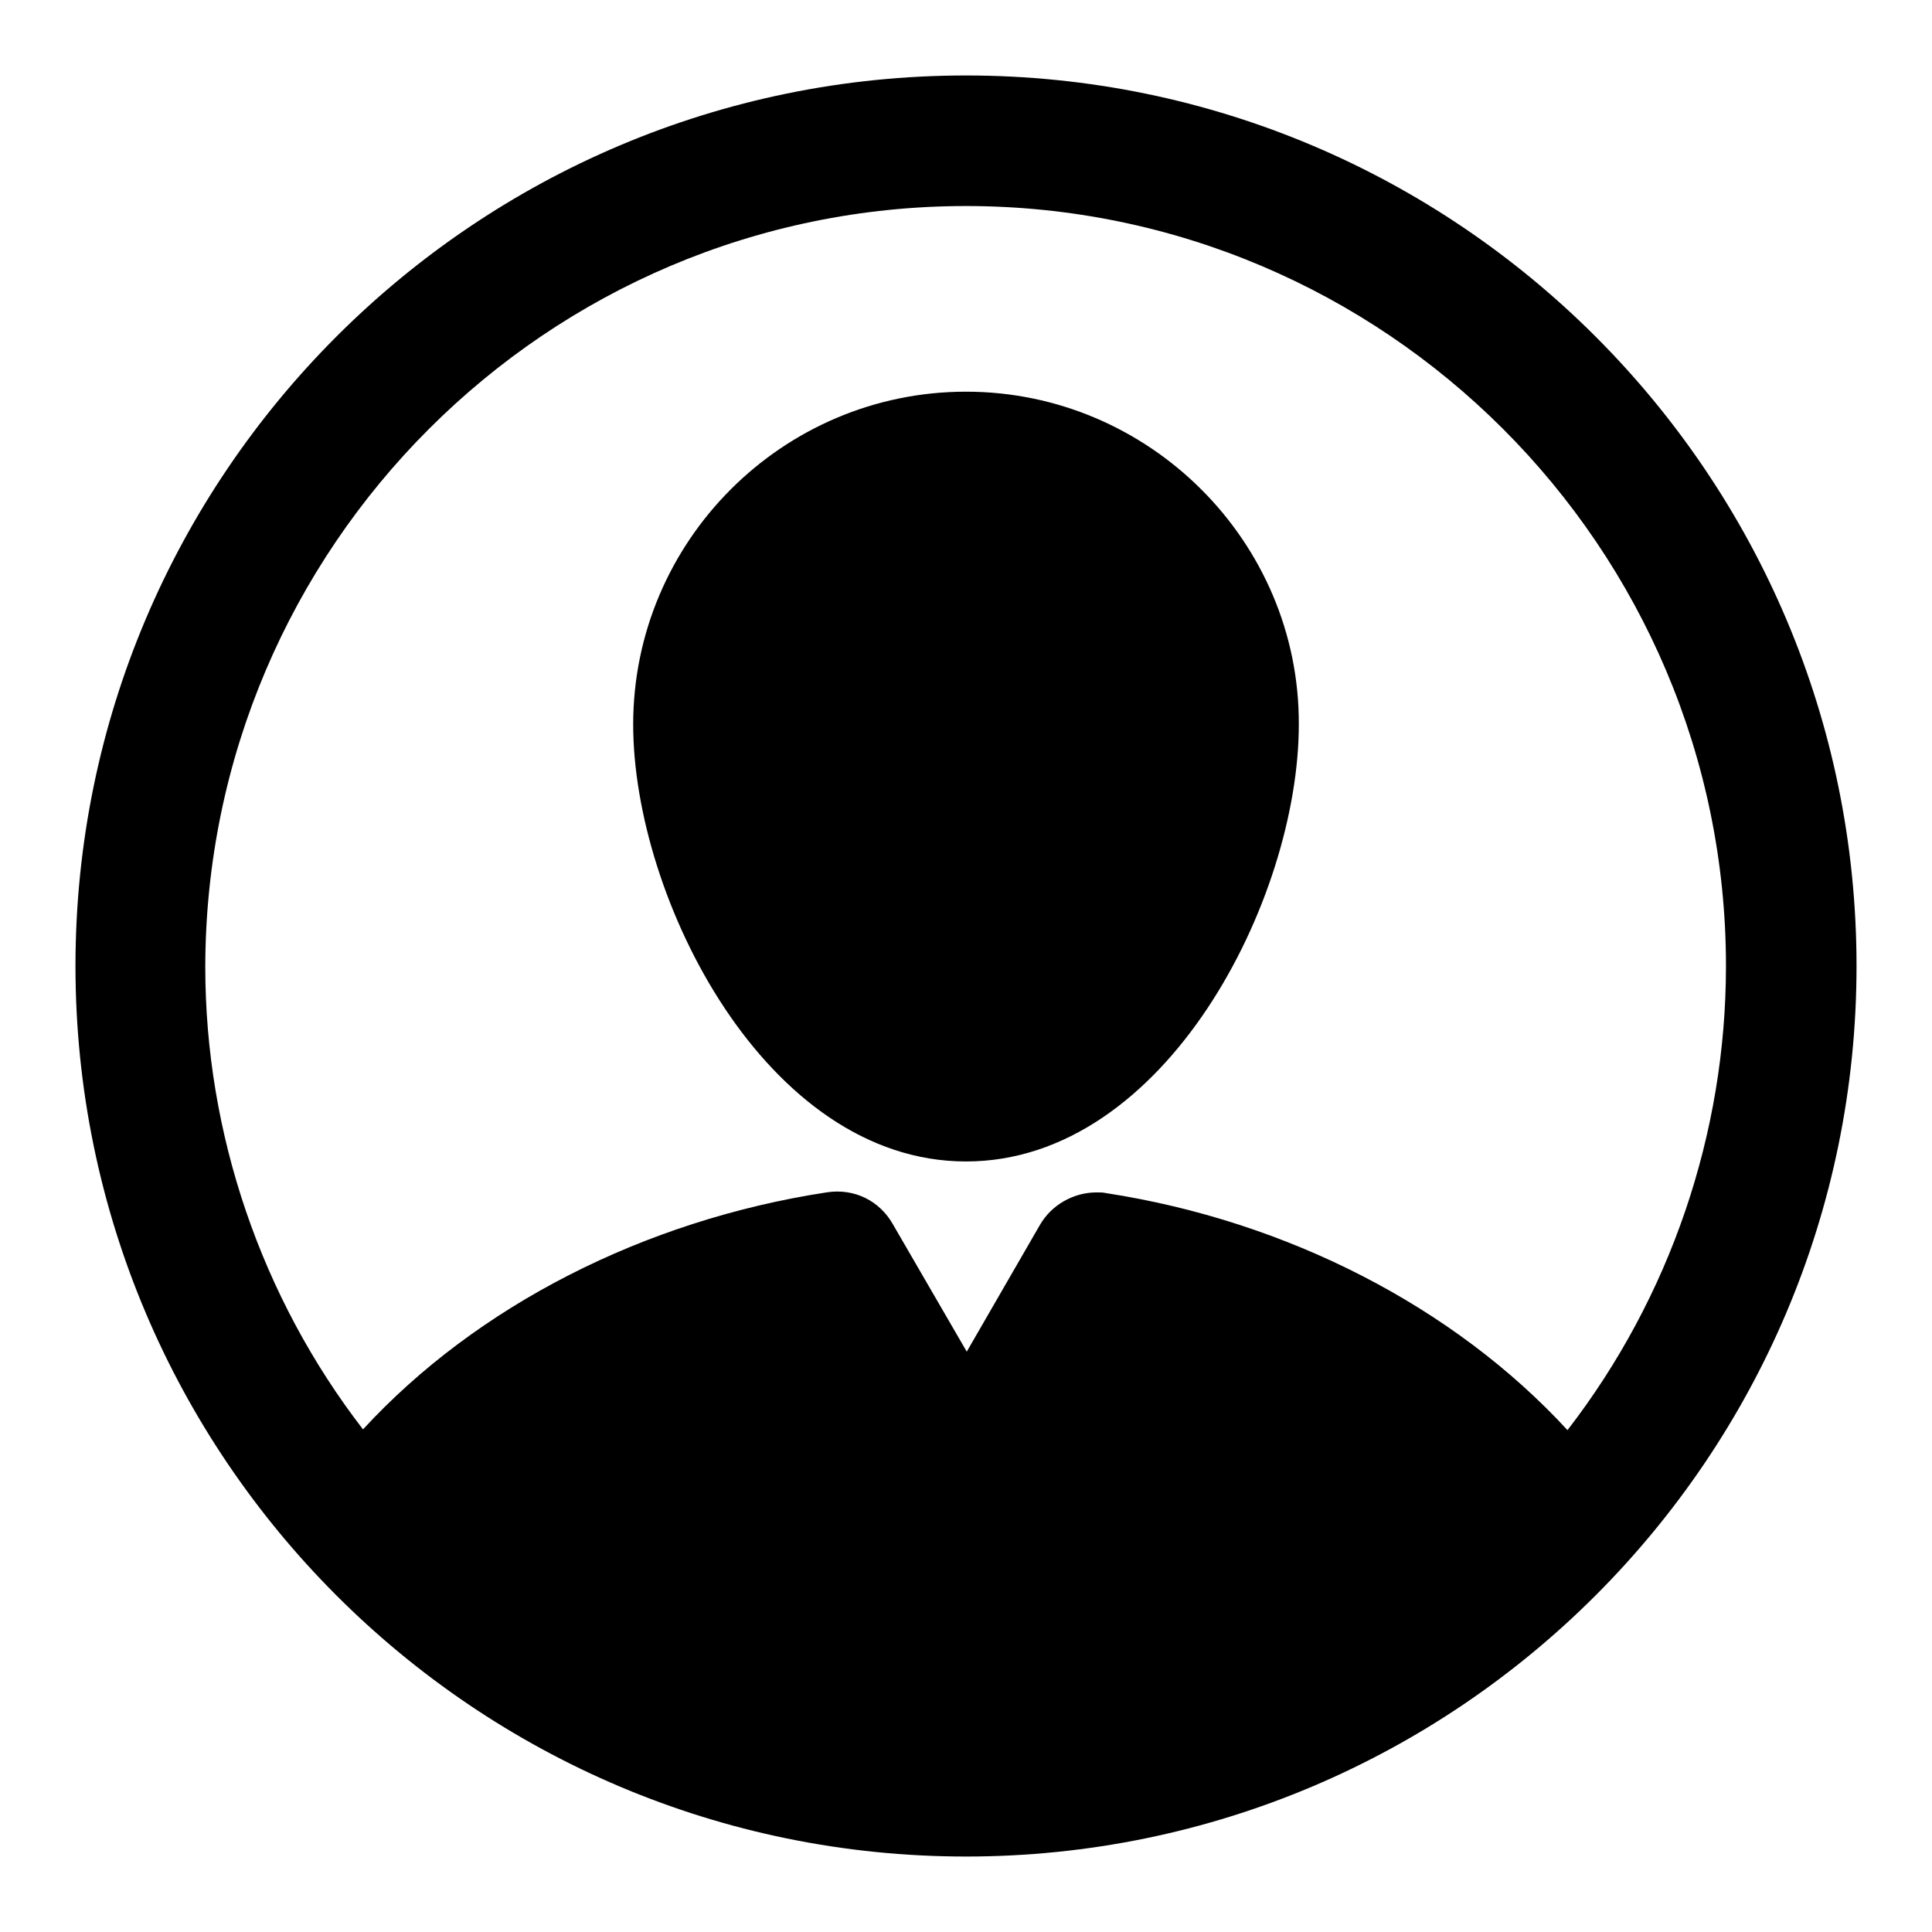
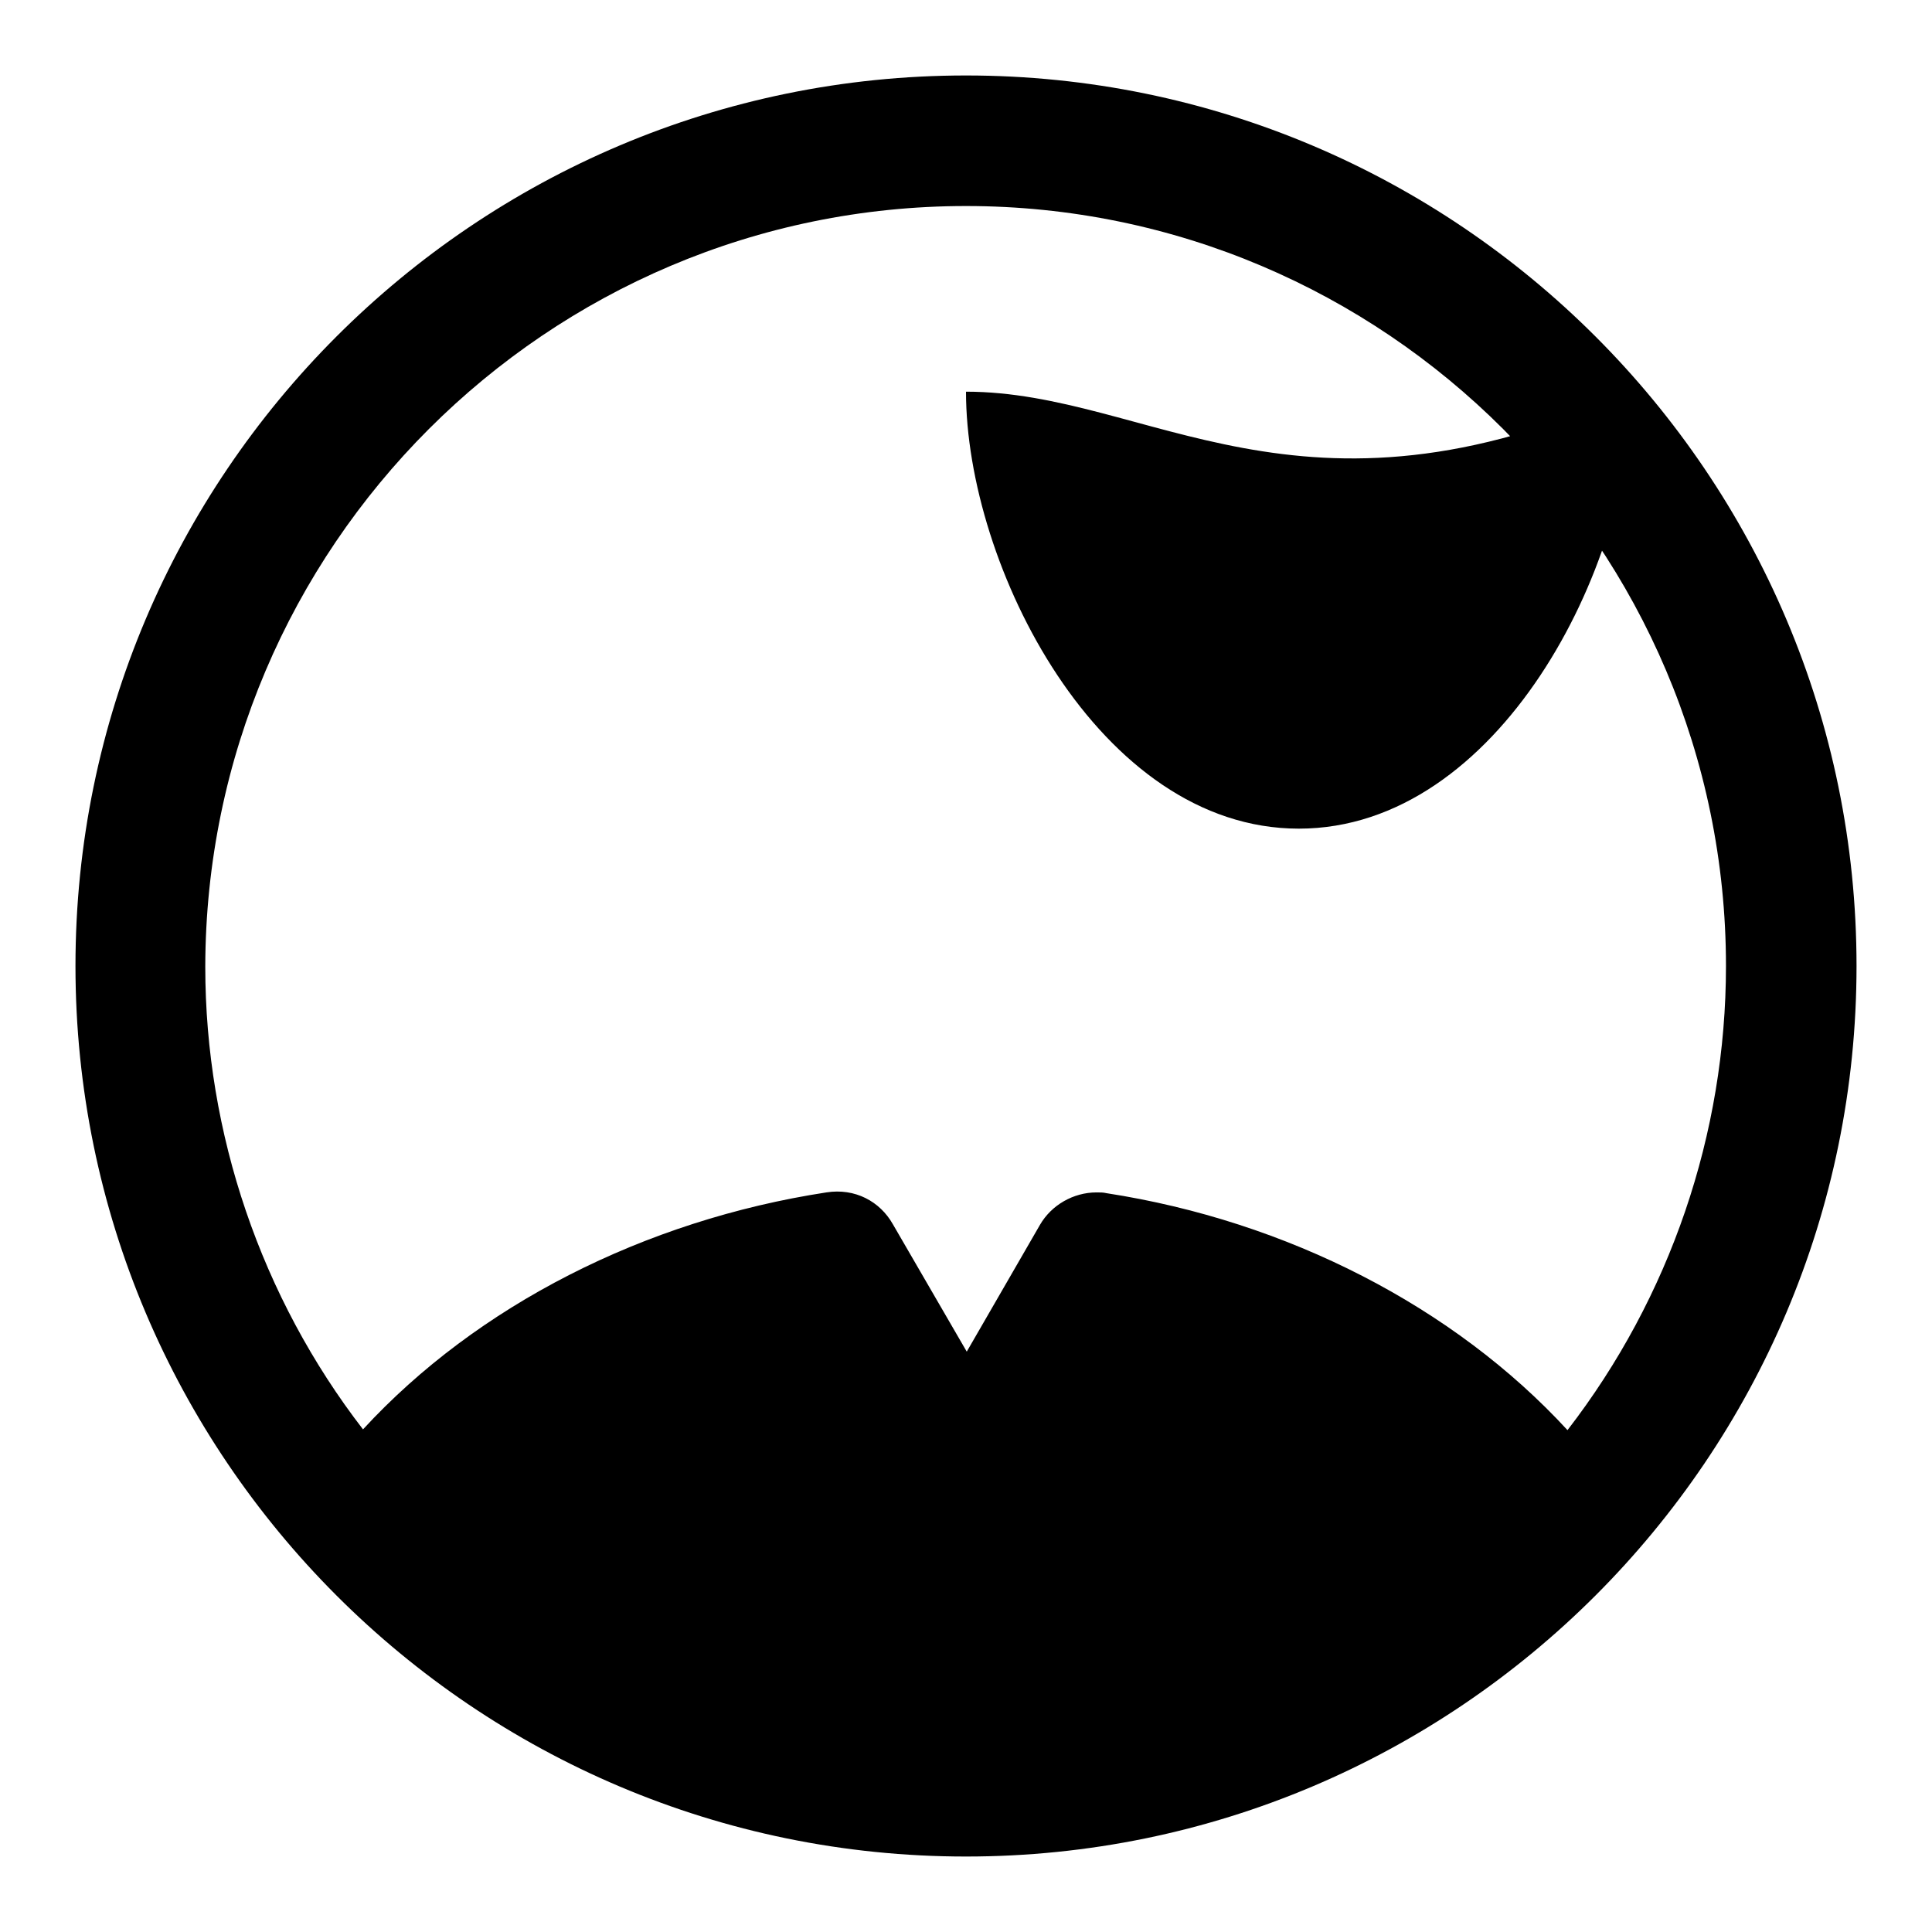
<svg xmlns="http://www.w3.org/2000/svg" version="1.1" x="0px" y="0px" viewBox="0 0 256 256" enable-background="new 0 0 256 256" xml:space="preserve">
  <g>
-     <path fill="#000000" d="M128,51.9c-24.3,0-44.1,19.8-44.1,44.1c0,23,17.6,57.9,44.1,57.9c26.5,0,44.1-34.8,44.1-57.9 C172.2,71.8,152.3,51.9,128,51.9z M128,10C62.9,10,10,62.9,10,128c0,65.1,52.9,118,118,118c65.1,0,118-52.9,118-118 C246,62.9,193.1,10,128,10z M228.7,128c0,22.2-7.4,43.9-21,61.5c-15-16.3-37.1-27.7-61.1-31.4c-0.4-0.1-0.8-0.1-1.3-0.1 c-3.1,0-6,1.7-7.5,4.3l-9.7,16.8l-9.8-16.9c-1.7-3-5-4.8-8.8-4.2c-24.1,3.7-46.3,15-61.4,31.4c-13.5-17.5-20.9-39.2-20.9-61.3 C27.3,72.5,72.5,27.3,128,27.3C183.5,27.3,228.7,72.5,228.7,128z" />
+     <path fill="#000000" d="M128,51.9c0,23,17.6,57.9,44.1,57.9c26.5,0,44.1-34.8,44.1-57.9 C172.2,71.8,152.3,51.9,128,51.9z M128,10C62.9,10,10,62.9,10,128c0,65.1,52.9,118,118,118c65.1,0,118-52.9,118-118 C246,62.9,193.1,10,128,10z M228.7,128c0,22.2-7.4,43.9-21,61.5c-15-16.3-37.1-27.7-61.1-31.4c-0.4-0.1-0.8-0.1-1.3-0.1 c-3.1,0-6,1.7-7.5,4.3l-9.7,16.8l-9.8-16.9c-1.7-3-5-4.8-8.8-4.2c-24.1,3.7-46.3,15-61.4,31.4c-13.5-17.5-20.9-39.2-20.9-61.3 C27.3,72.5,72.5,27.3,128,27.3C183.5,27.3,228.7,72.5,228.7,128z" />
  </g>
</svg>